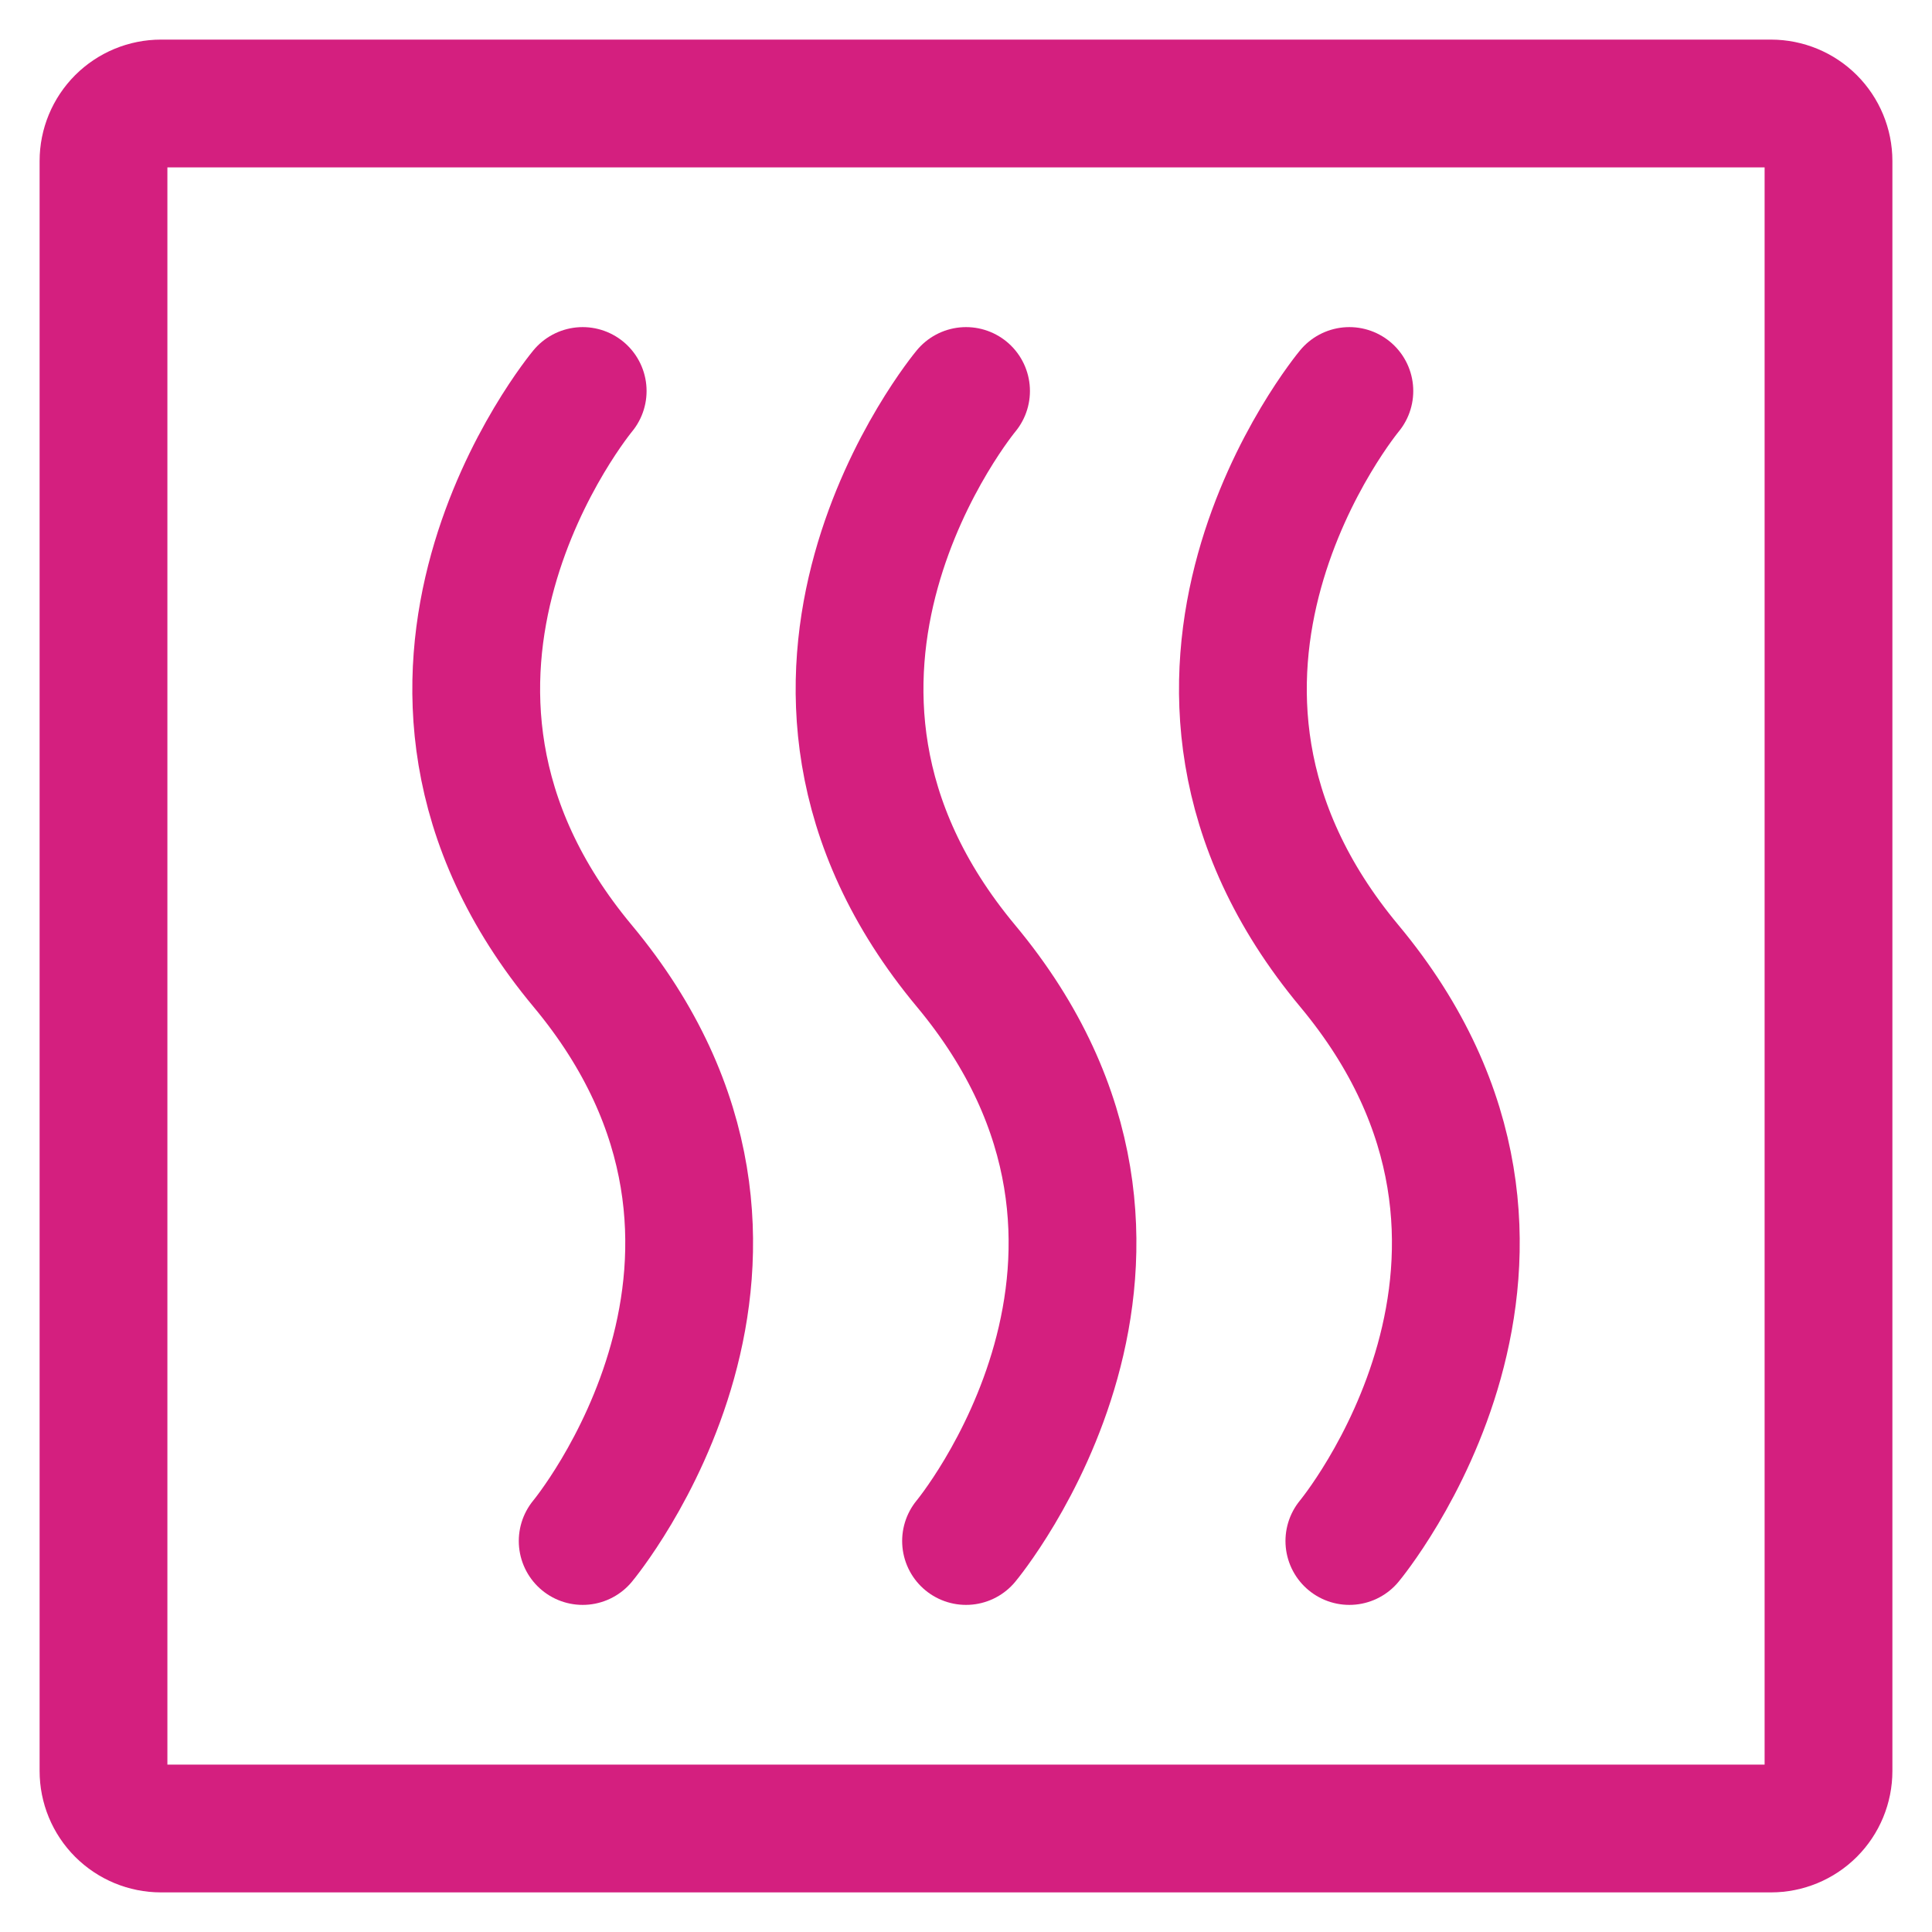
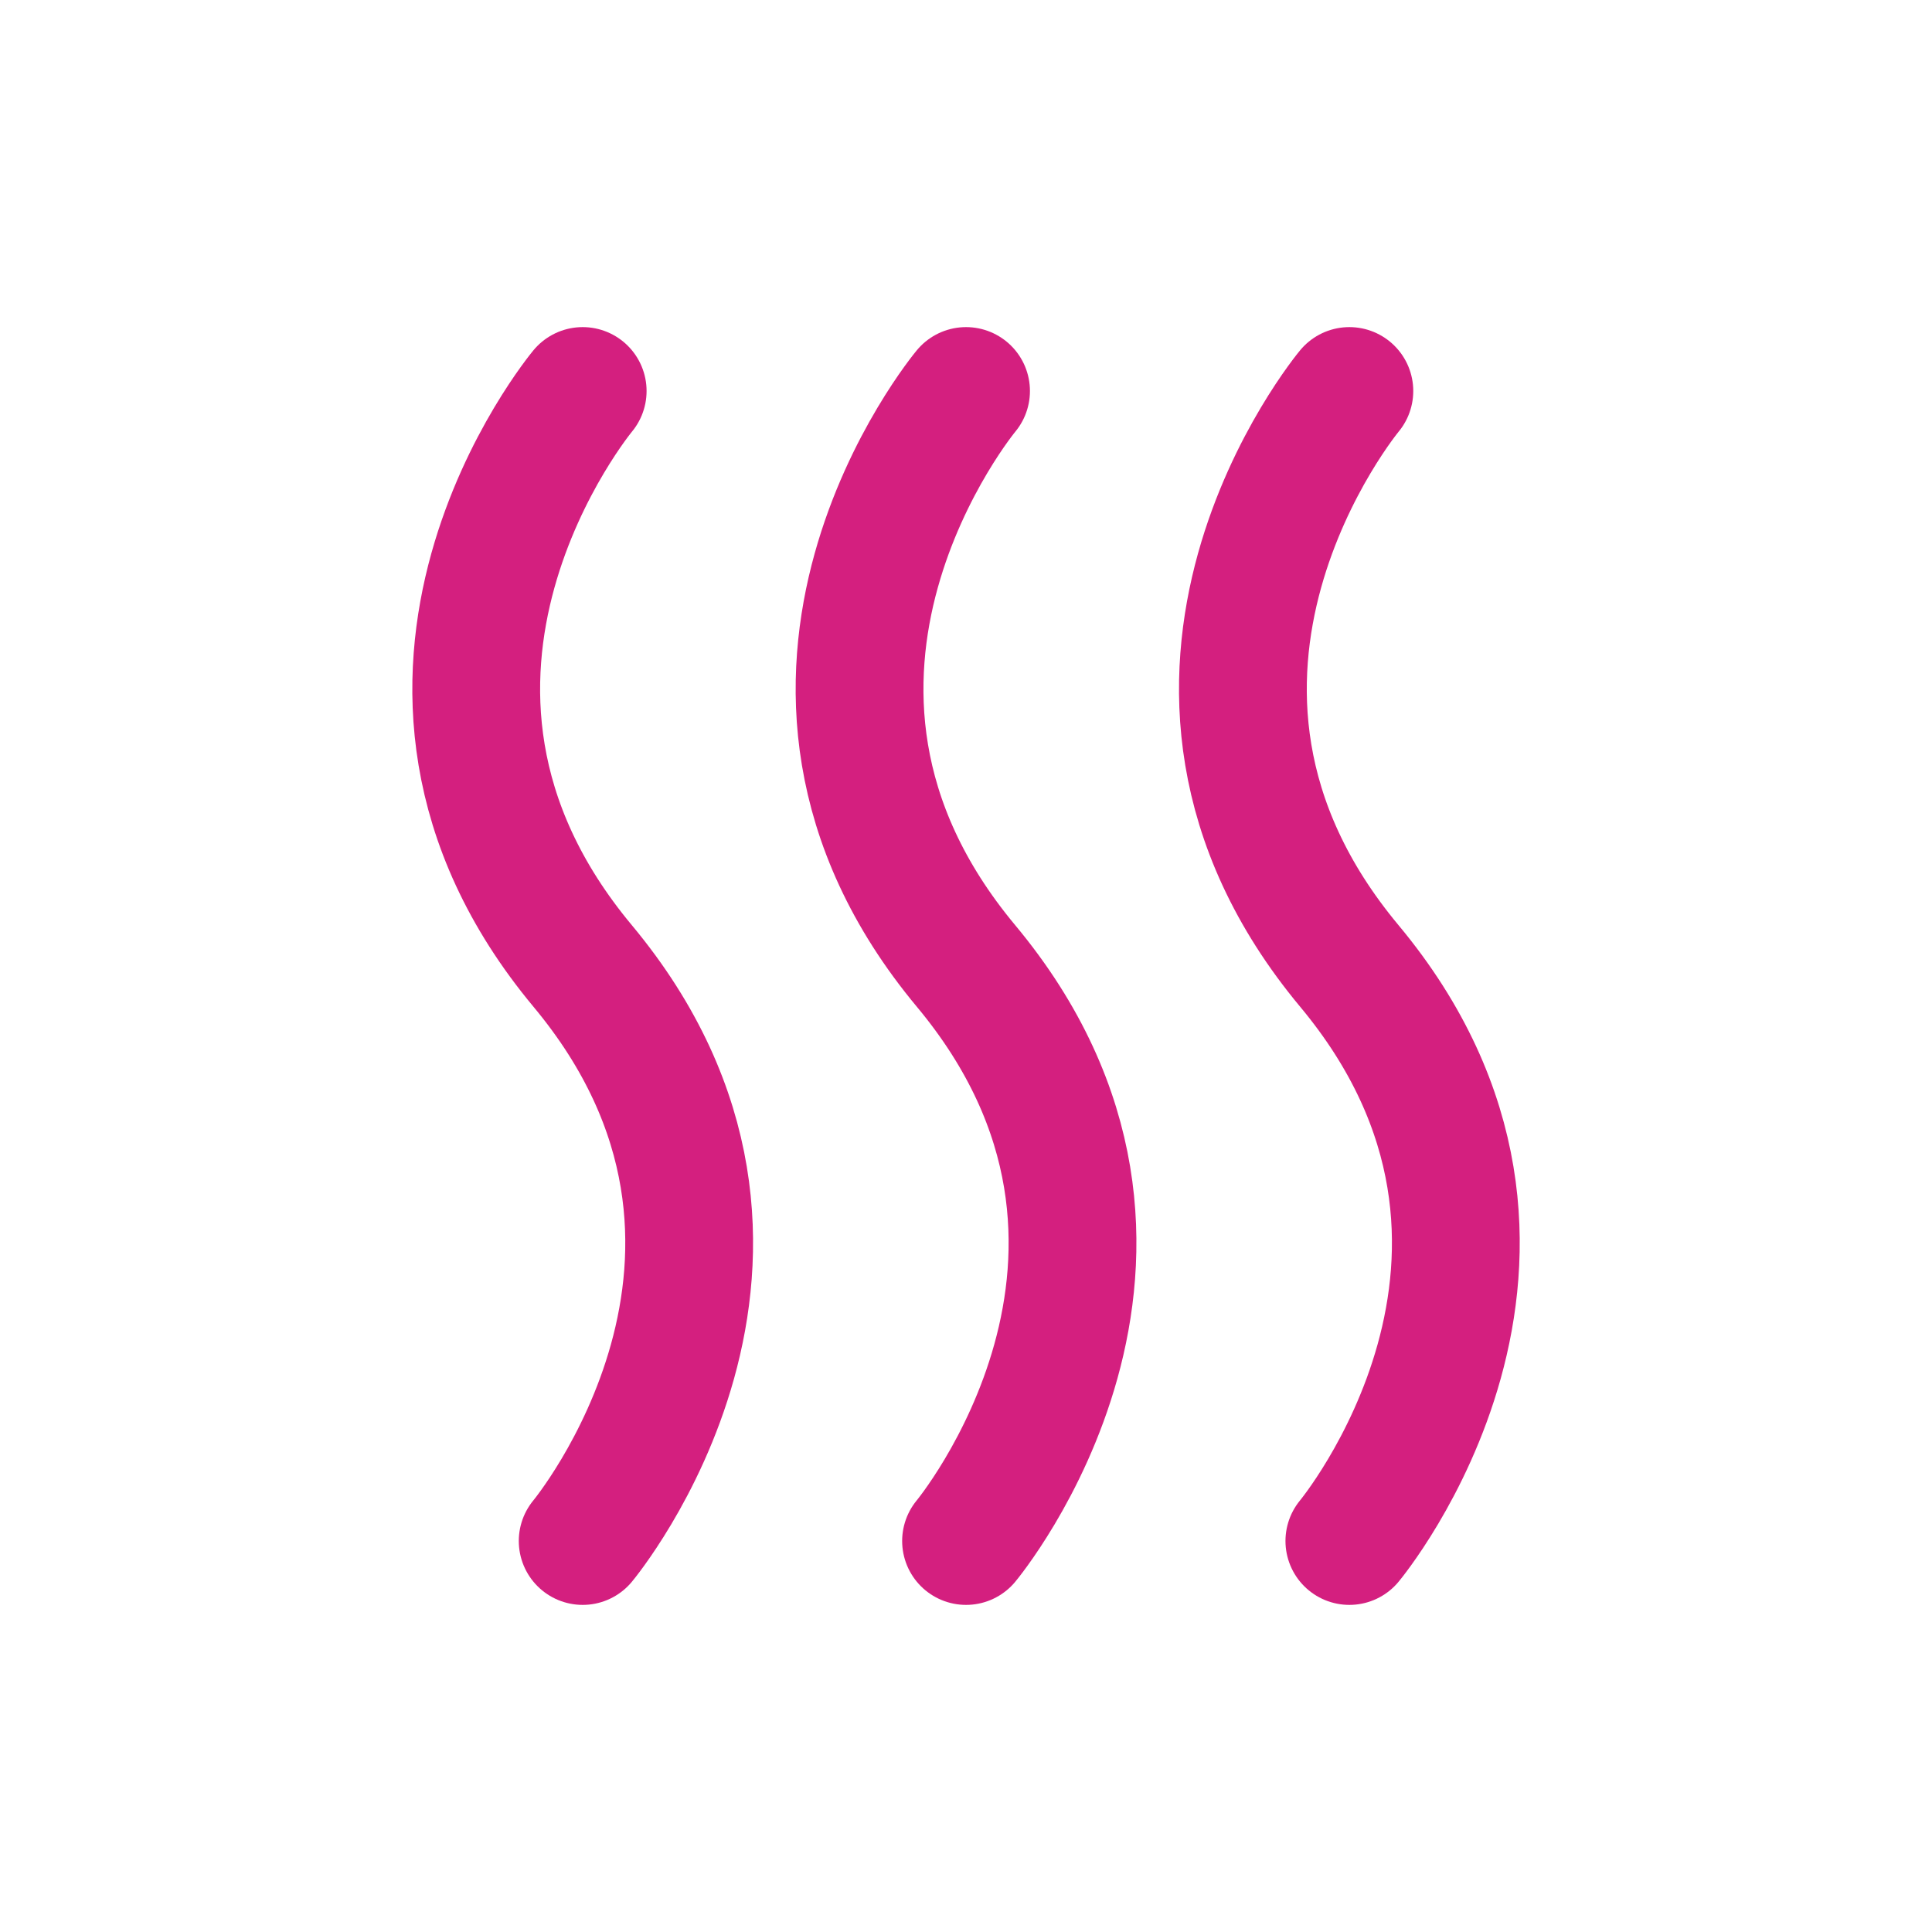
<svg xmlns="http://www.w3.org/2000/svg" width="42" height="42" viewBox="0 0 42 42" fill="none">
-   <path d="M39.75 3.5V38.5C39.75 38.831 39.618 39.15 39.384 39.384C39.15 39.618 38.831 39.75 38.5 39.75H3.5C3.168 39.75 2.851 39.618 2.616 39.384C2.382 39.15 2.25 38.831 2.25 38.5V3.5C2.25 3.168 2.382 2.851 2.616 2.616C2.851 2.382 3.168 2.25 3.5 2.25H38.5C38.831 2.25 39.15 2.382 39.384 2.616C39.618 2.851 39.75 3.168 39.75 3.5Z" stroke="#D41F7F" stroke-width="2.778" stroke-linecap="round" stroke-linejoin="round" />
  <path d="M12.667 8.5C12.667 8.5 7.459 14.75 12.667 21C17.876 27.25 12.667 33.5 12.667 33.5M21.001 8.5C21.001 8.5 15.792 14.75 21.001 21C26.209 27.25 21.001 33.5 21.001 33.5M29.334 8.5C29.334 8.5 24.126 14.75 29.334 21C34.542 27.25 29.334 33.5 29.334 33.5" stroke="#D41F7F" stroke-width="2.778" stroke-linecap="round" stroke-linejoin="round" />
</svg>